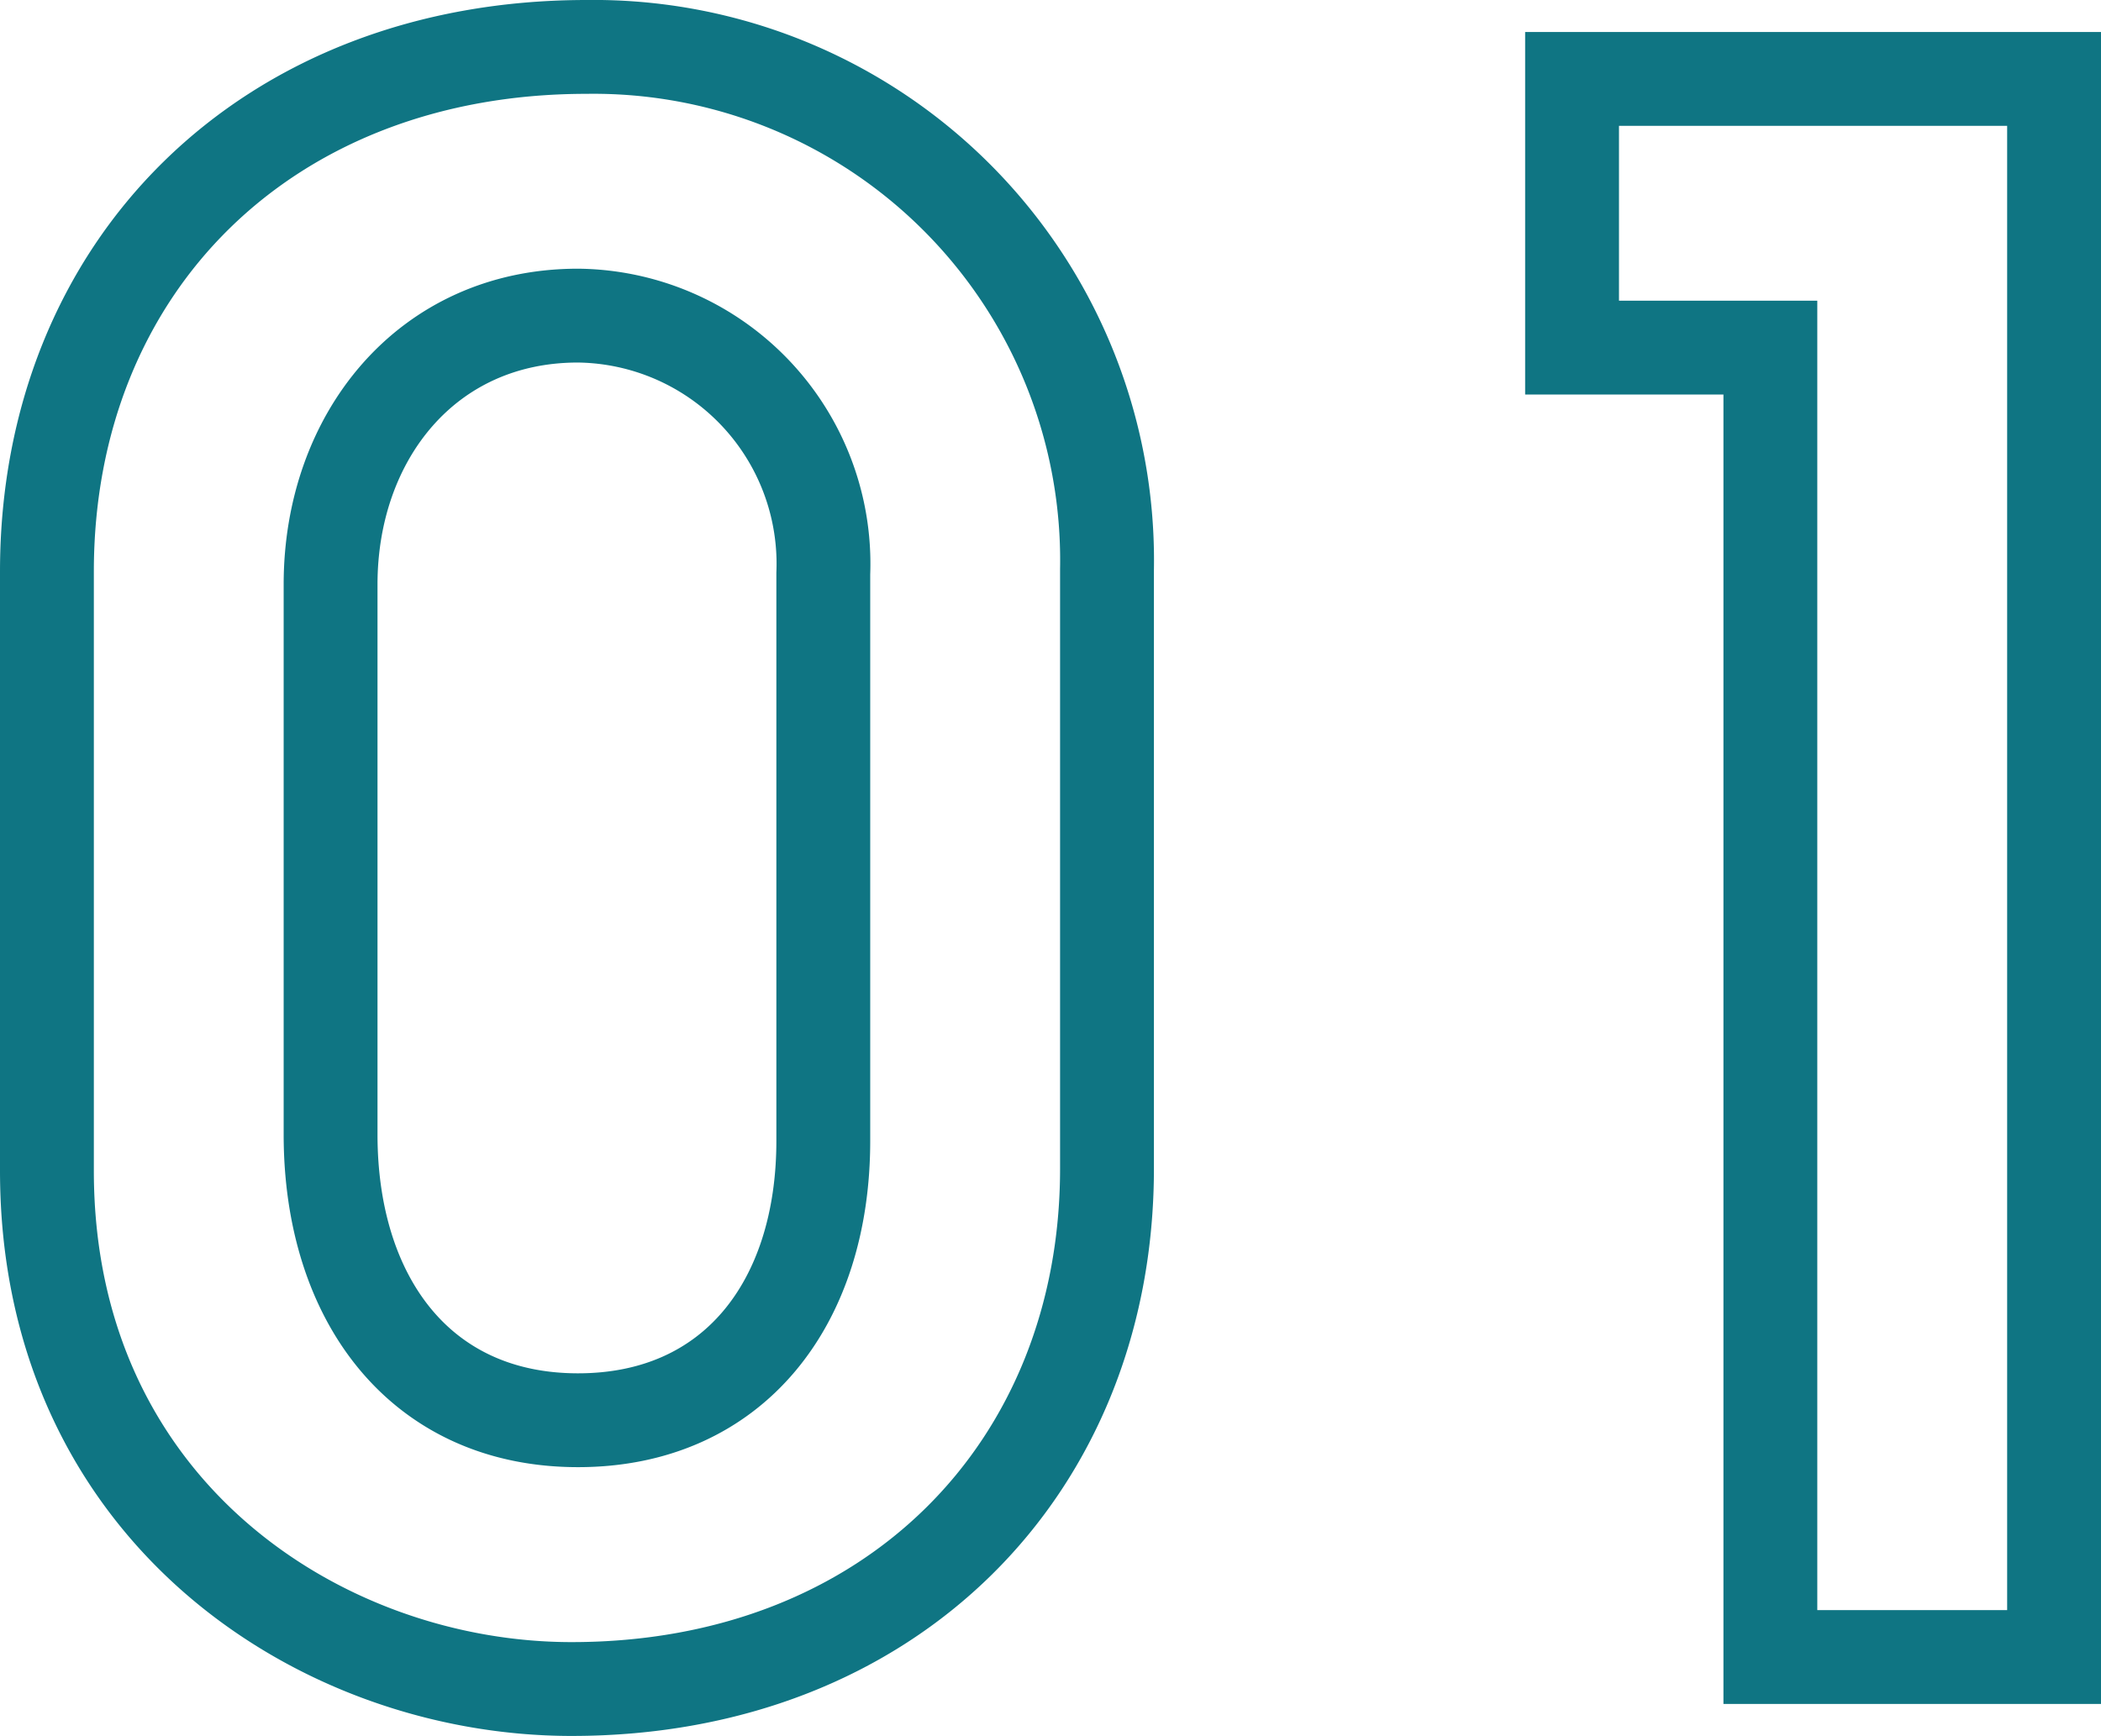
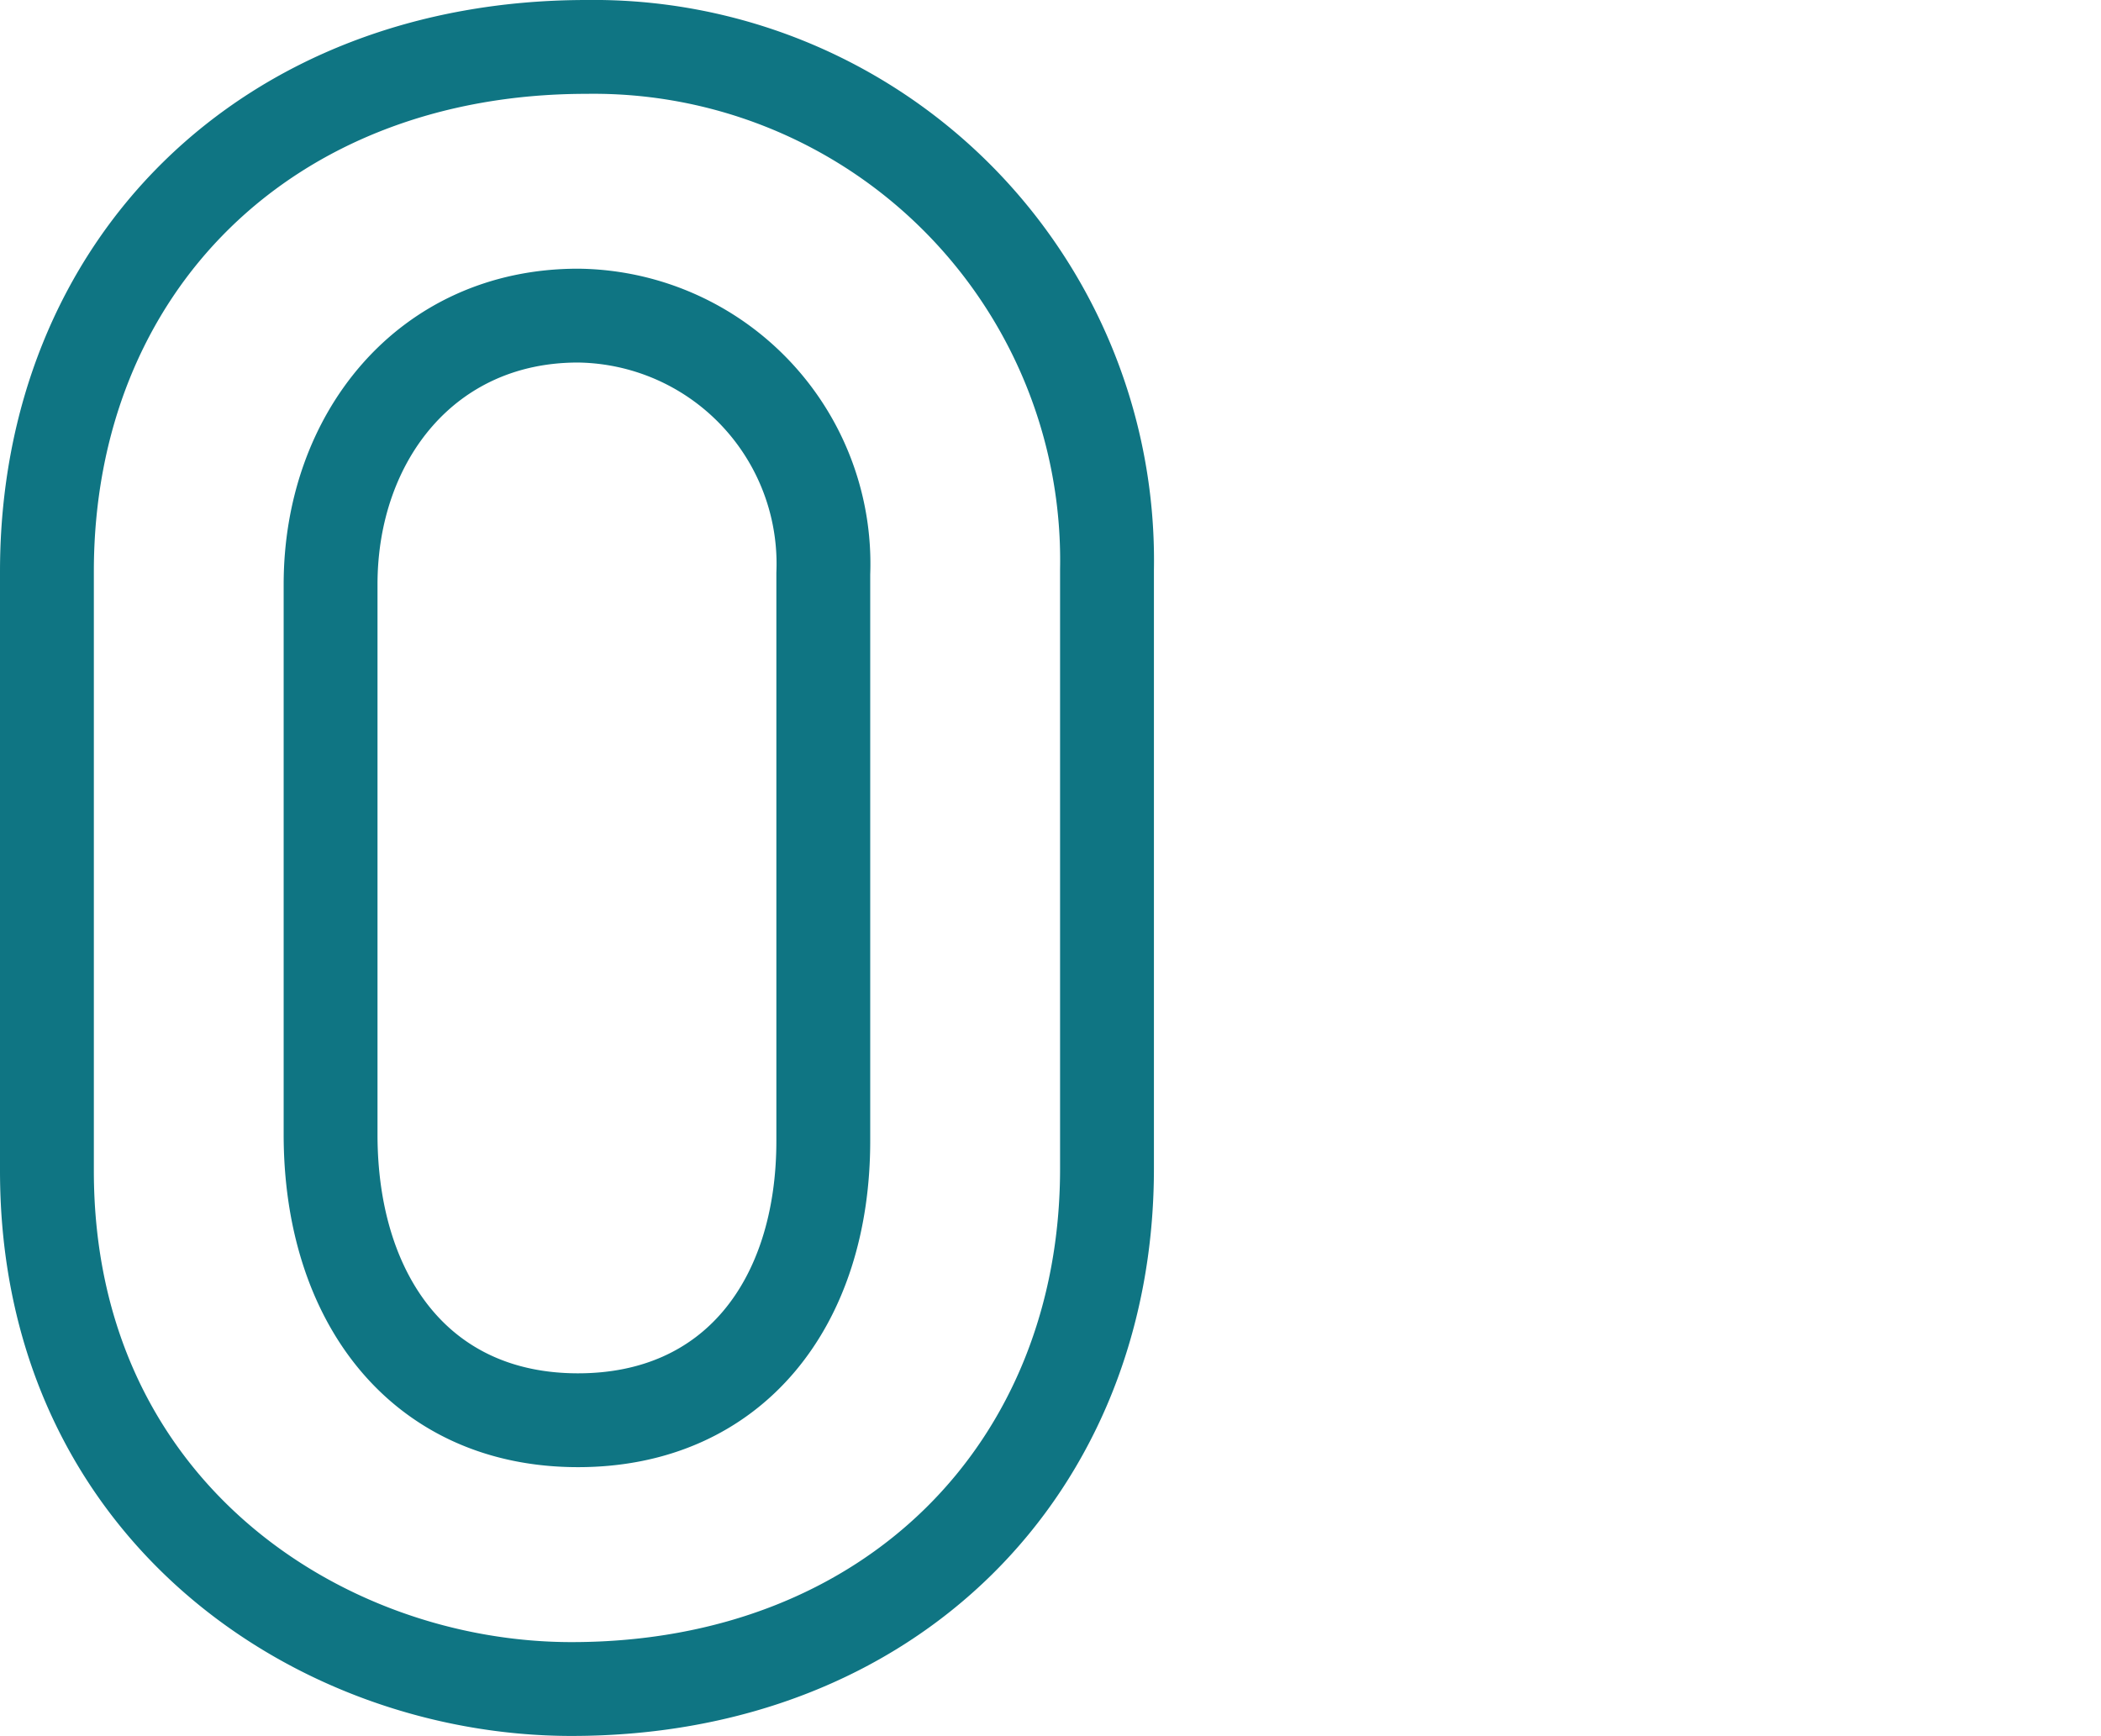
<svg xmlns="http://www.w3.org/2000/svg" width="44.774" height="37" viewBox="0 0 44.774 37">
  <g id="Group_23346" data-name="Group 23346" transform="translate(0.5 0.5)">
    <g id="Group_21608" data-name="Group 21608" transform="translate(0.5 0.5)">
      <path id="Path_675" data-name="Path 675" d="M23.091,24.409c0,6.364-4.591,11.091-11.41,11.091C6.318,35.5.5,31.682.5,24.454V11.681C.5,5.181,5.182.5,12,.5A10.943,10.943,0,0,1,23.091,11.636ZM17.045,11.727a5.29,5.29,0,0,0-5.227-5.5c-3.227,0-5.273,2.591-5.273,5.728V23.681c0,3.5,1.909,6.09,5.273,6.09,3.318,0,5.227-2.5,5.227-5.954Z" transform="translate(-0.5 -0.5)" fill="none" stroke="#0f7583" stroke-miterlimit="10" stroke-width="2" />
-       <path id="Path_676" data-name="Path 676" d="M47.626,35.036V7.127H43.4V1.4H53.672V35.036Z" transform="translate(-10.898 -0.718)" fill="none" stroke="#0f7583" stroke-miterlimit="10" stroke-width="2" />
    </g>
  </g>
</svg>